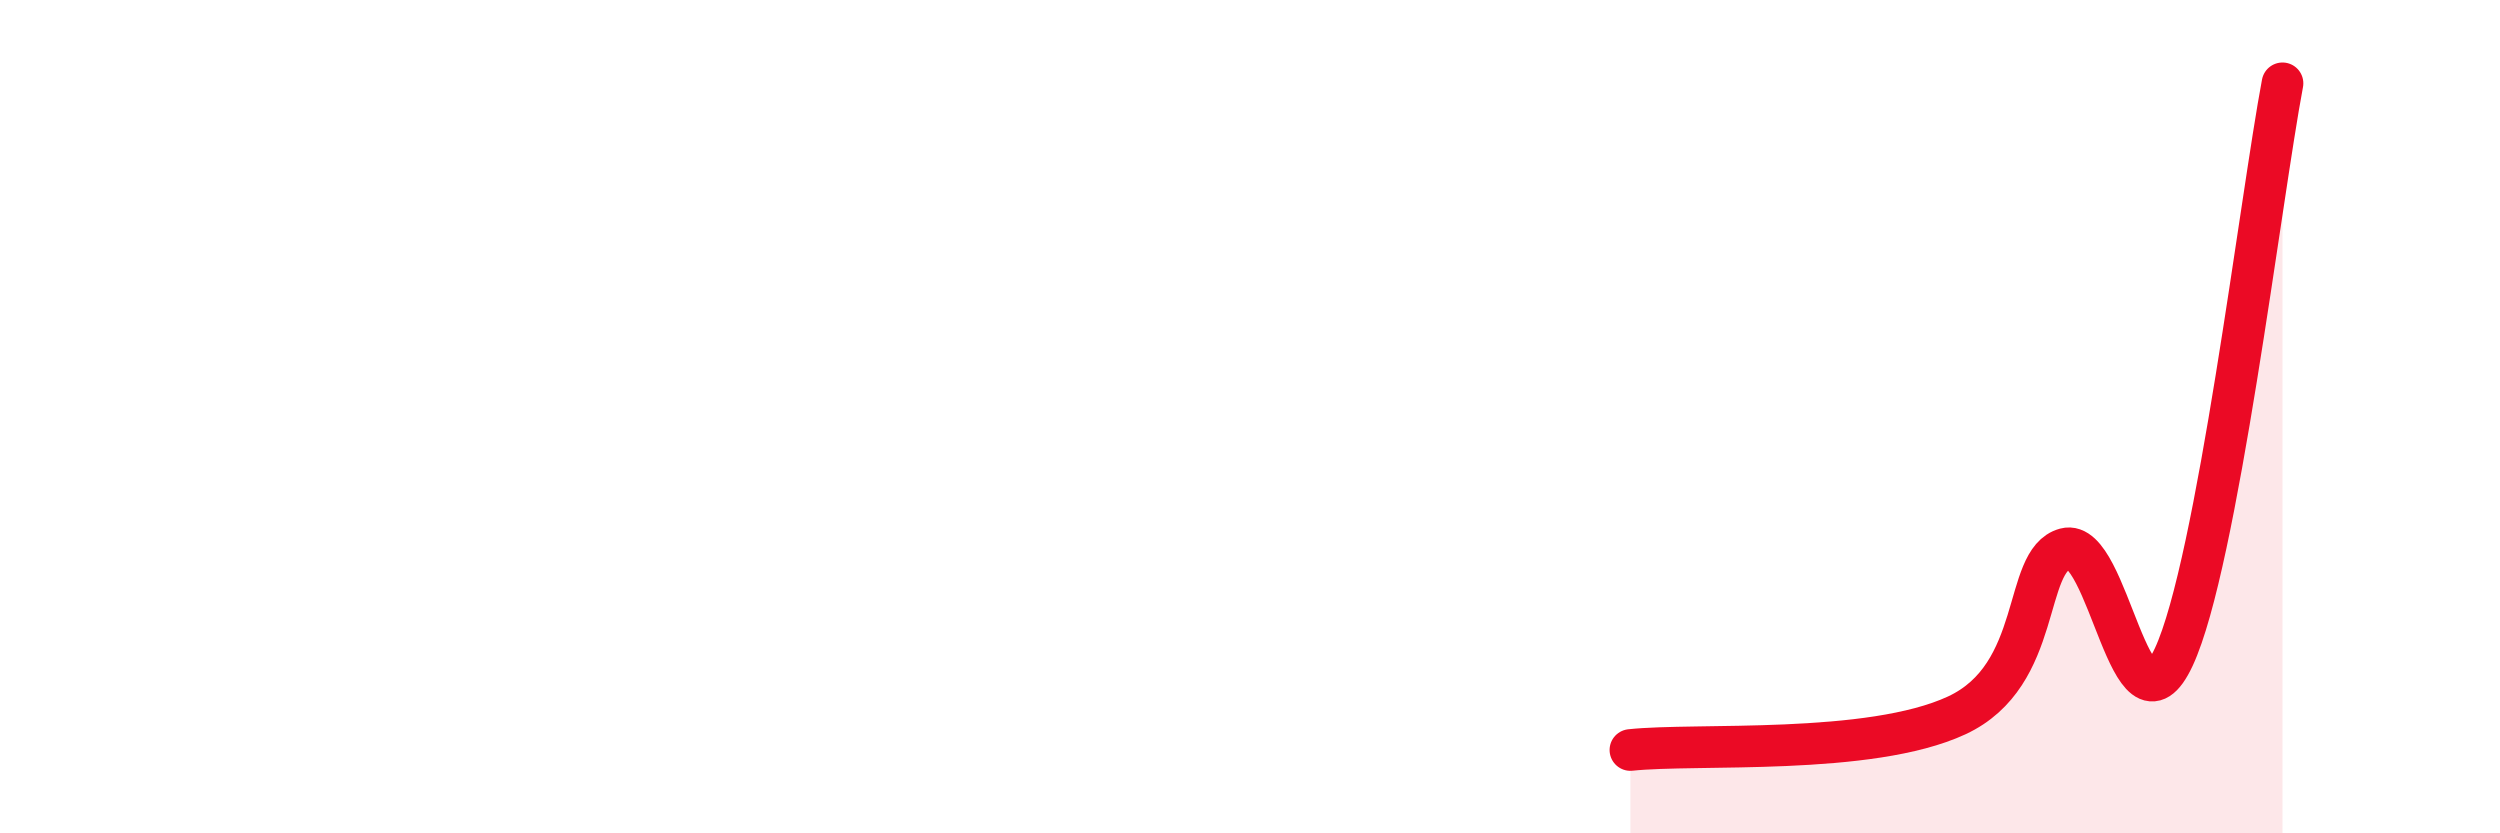
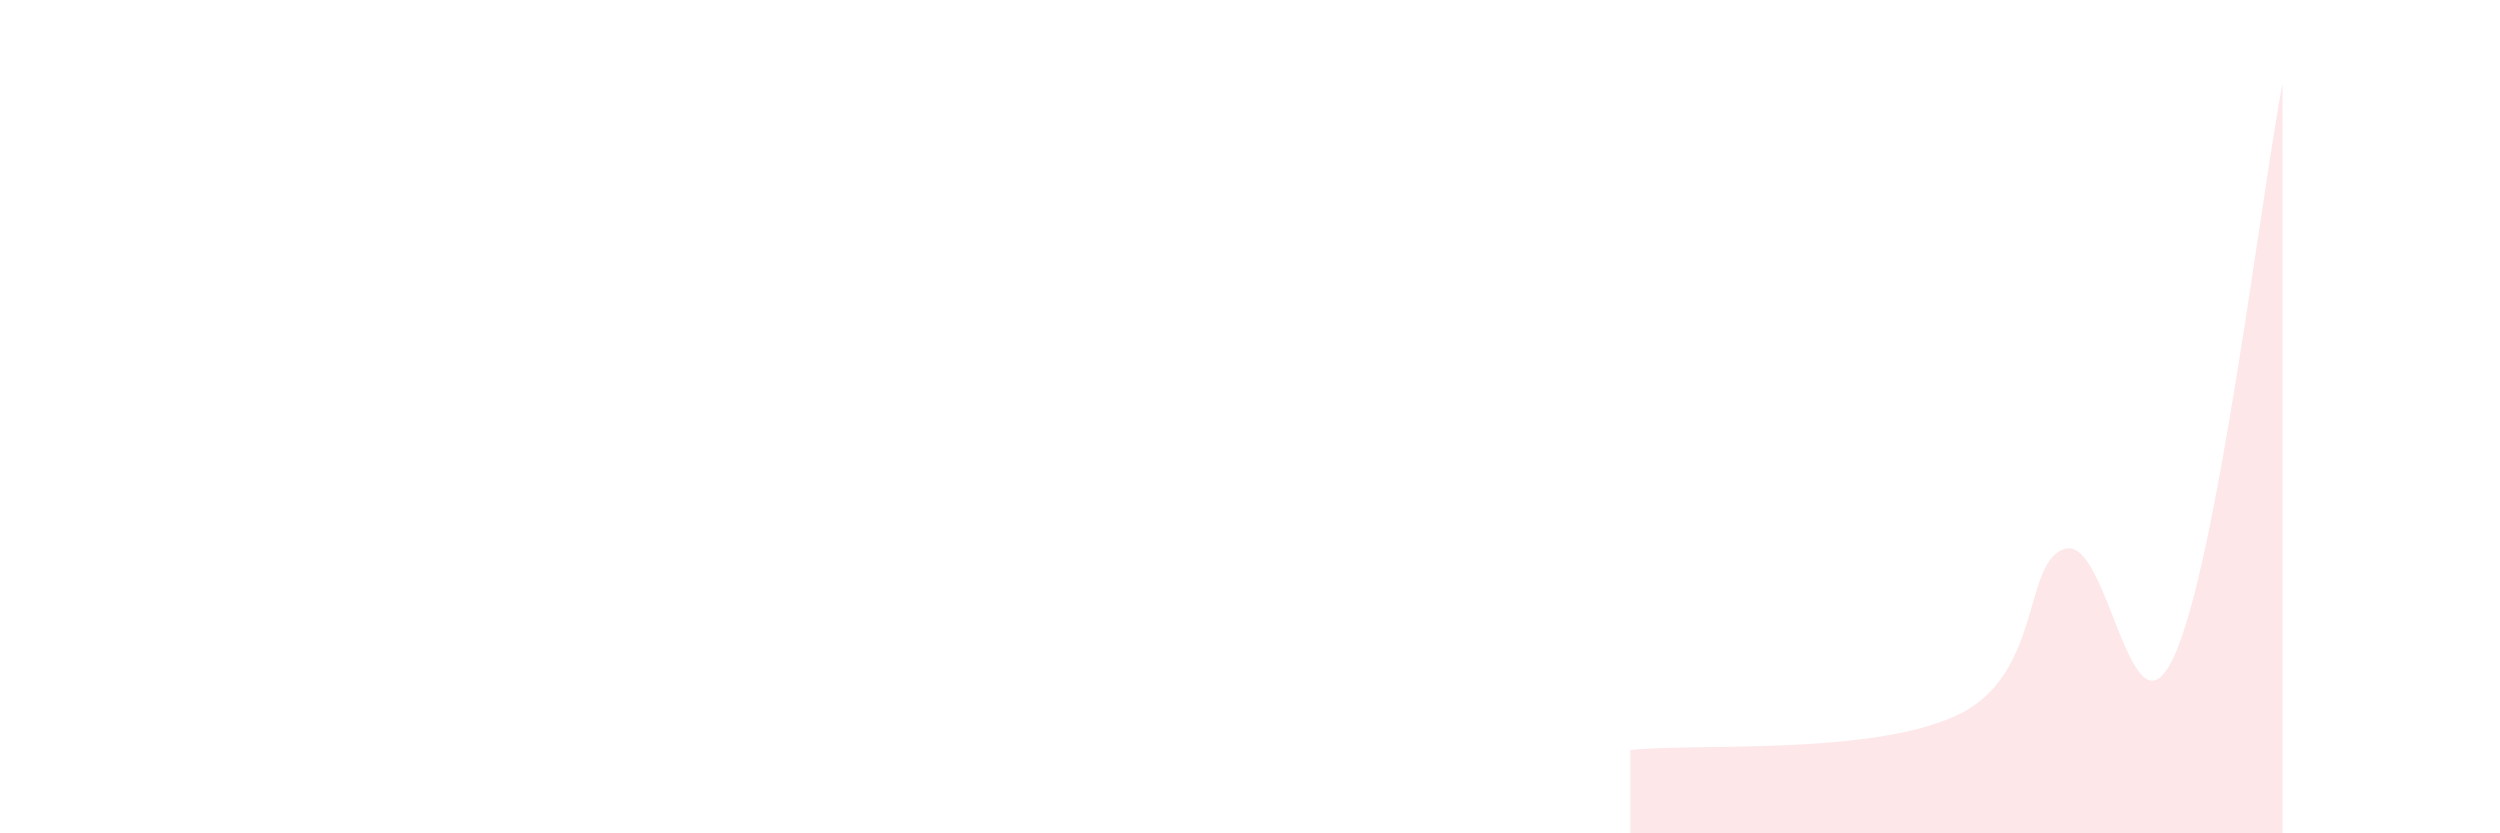
<svg xmlns="http://www.w3.org/2000/svg" width="60" height="20" viewBox="0 0 60 20">
  <path d="M 39.13,18 C 40.7,17.83 44.87,18.14 46.96,17.17 C 49.05,16.2 48.53,13.45 49.57,13.17 C 50.61,12.89 51.13,18 52.17,15.77 C 53.21,13.54 54.26,4.75 54.78,2L54.78 20L39.13 20Z" fill="#EB0A25" opacity="0.1" stroke-linecap="round" stroke-linejoin="round" />
-   <path d="M 39.13,18 C 40.7,17.83 44.87,18.14 46.96,17.17 C 49.05,16.2 48.53,13.45 49.57,13.17 C 50.61,12.89 51.13,18 52.17,15.77 C 53.21,13.54 54.26,4.75 54.78,2" stroke="#EB0A25" stroke-width="1" fill="none" stroke-linecap="round" stroke-linejoin="round" />
</svg>